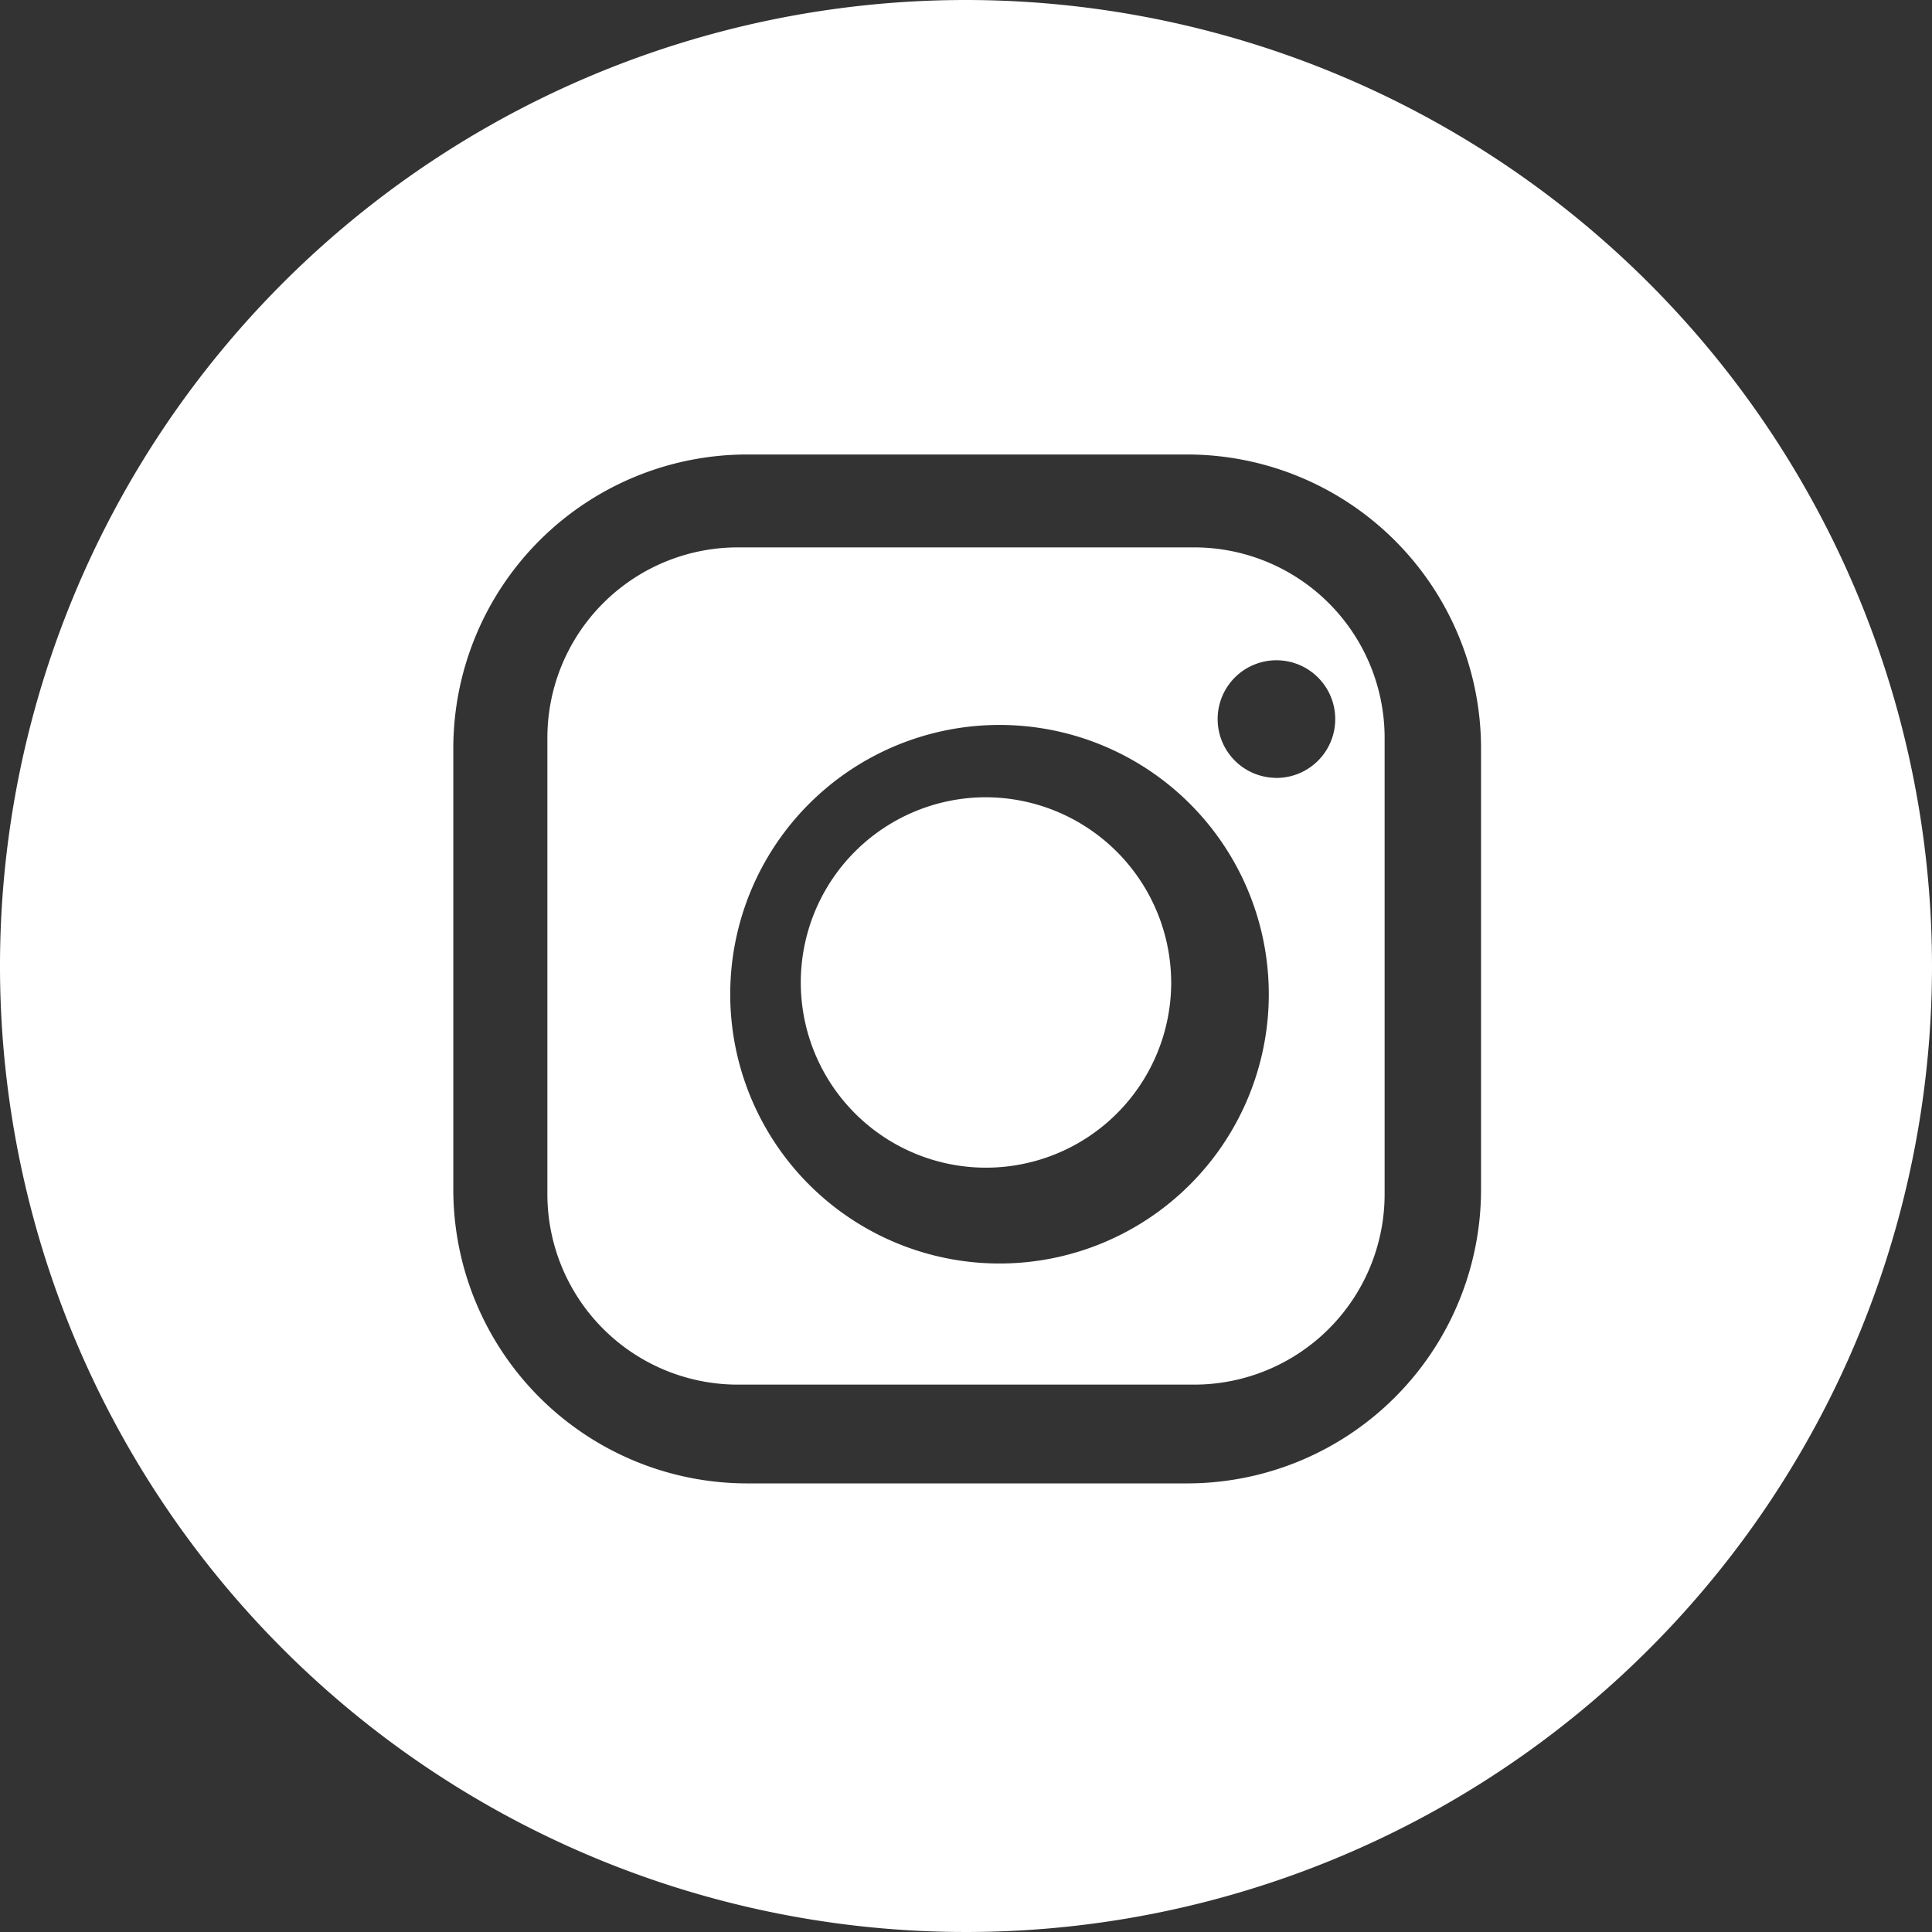
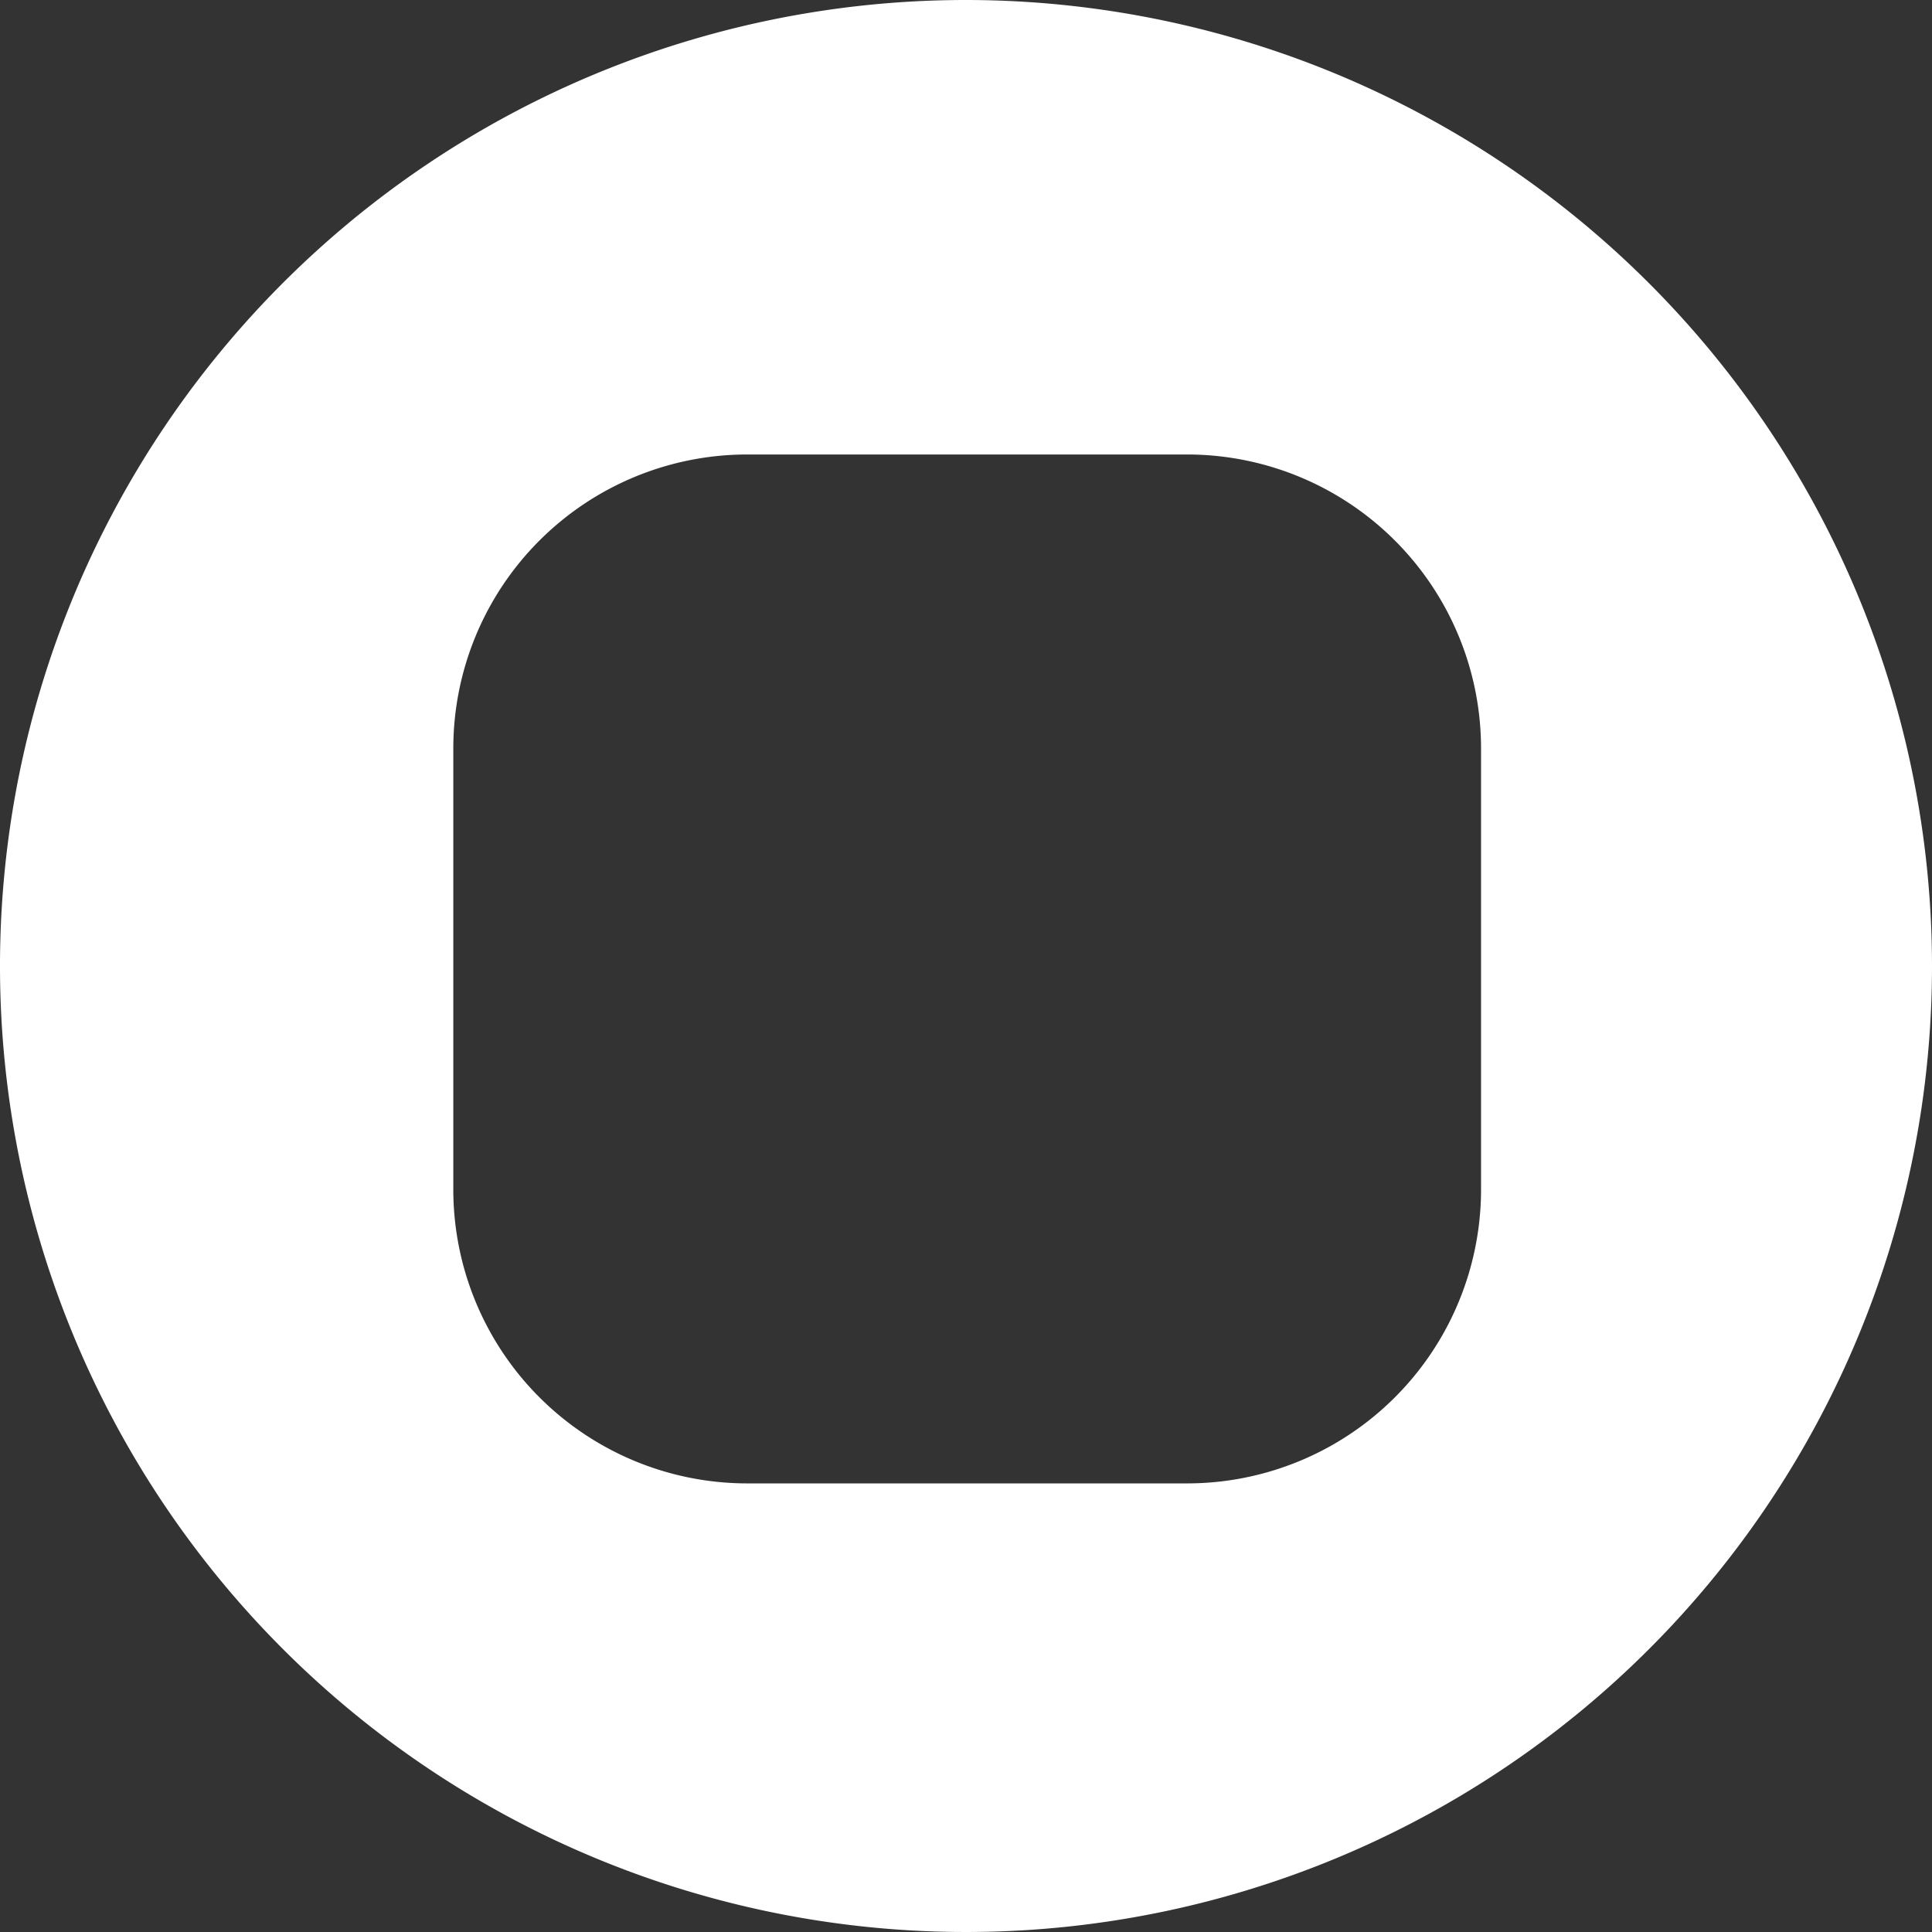
<svg xmlns="http://www.w3.org/2000/svg" viewBox="0 0 32.86 32.86">
  <rect x="0" y="0" width="32.86" height="32.86" fill="#333333" stroke="none" />
  <defs>
    <style>.cls-1{fill:#fff;}</style>
  </defs>
  <g id="レイヤー_2" data-name="レイヤー 2">
    <g id="レイヤー_1-2" data-name="レイヤー 1">
-       <path class="cls-1" d="M20.31,9.31H12.55a3.24,3.24,0,0,0-3.24,3.24v7.76a3.24,3.24,0,0,0,3.24,3.24h7.76a3.24,3.24,0,0,0,3.24-3.24V12.55A3.24,3.24,0,0,0,20.31,9.31ZM17,21.49a4.58,4.58,0,1,1,4.58-4.57A4.58,4.58,0,0,1,17,21.49Zm4.71-8.26a1,1,0,1,1,1-1A1,1,0,0,1,21.66,13.23Z" />
-       <path class="cls-1" d="M16.77,13.56a3.15,3.15,0,1,0,3.15,3.15A3.16,3.16,0,0,0,16.77,13.56Z" />
      <path class="cls-1" d="M16.43,0A16.43,16.43,0,1,0,32.86,16.43,16.44,16.44,0,0,0,16.43,0Zm3.76,25.23H12.71a5,5,0,0,1-5-5V12.73a5,5,0,0,1,5-5h7.48a5,5,0,0,1,5,5V20.2A5,5,0,0,1,20.19,25.23Z" />
    </g>
  </g>
</svg>